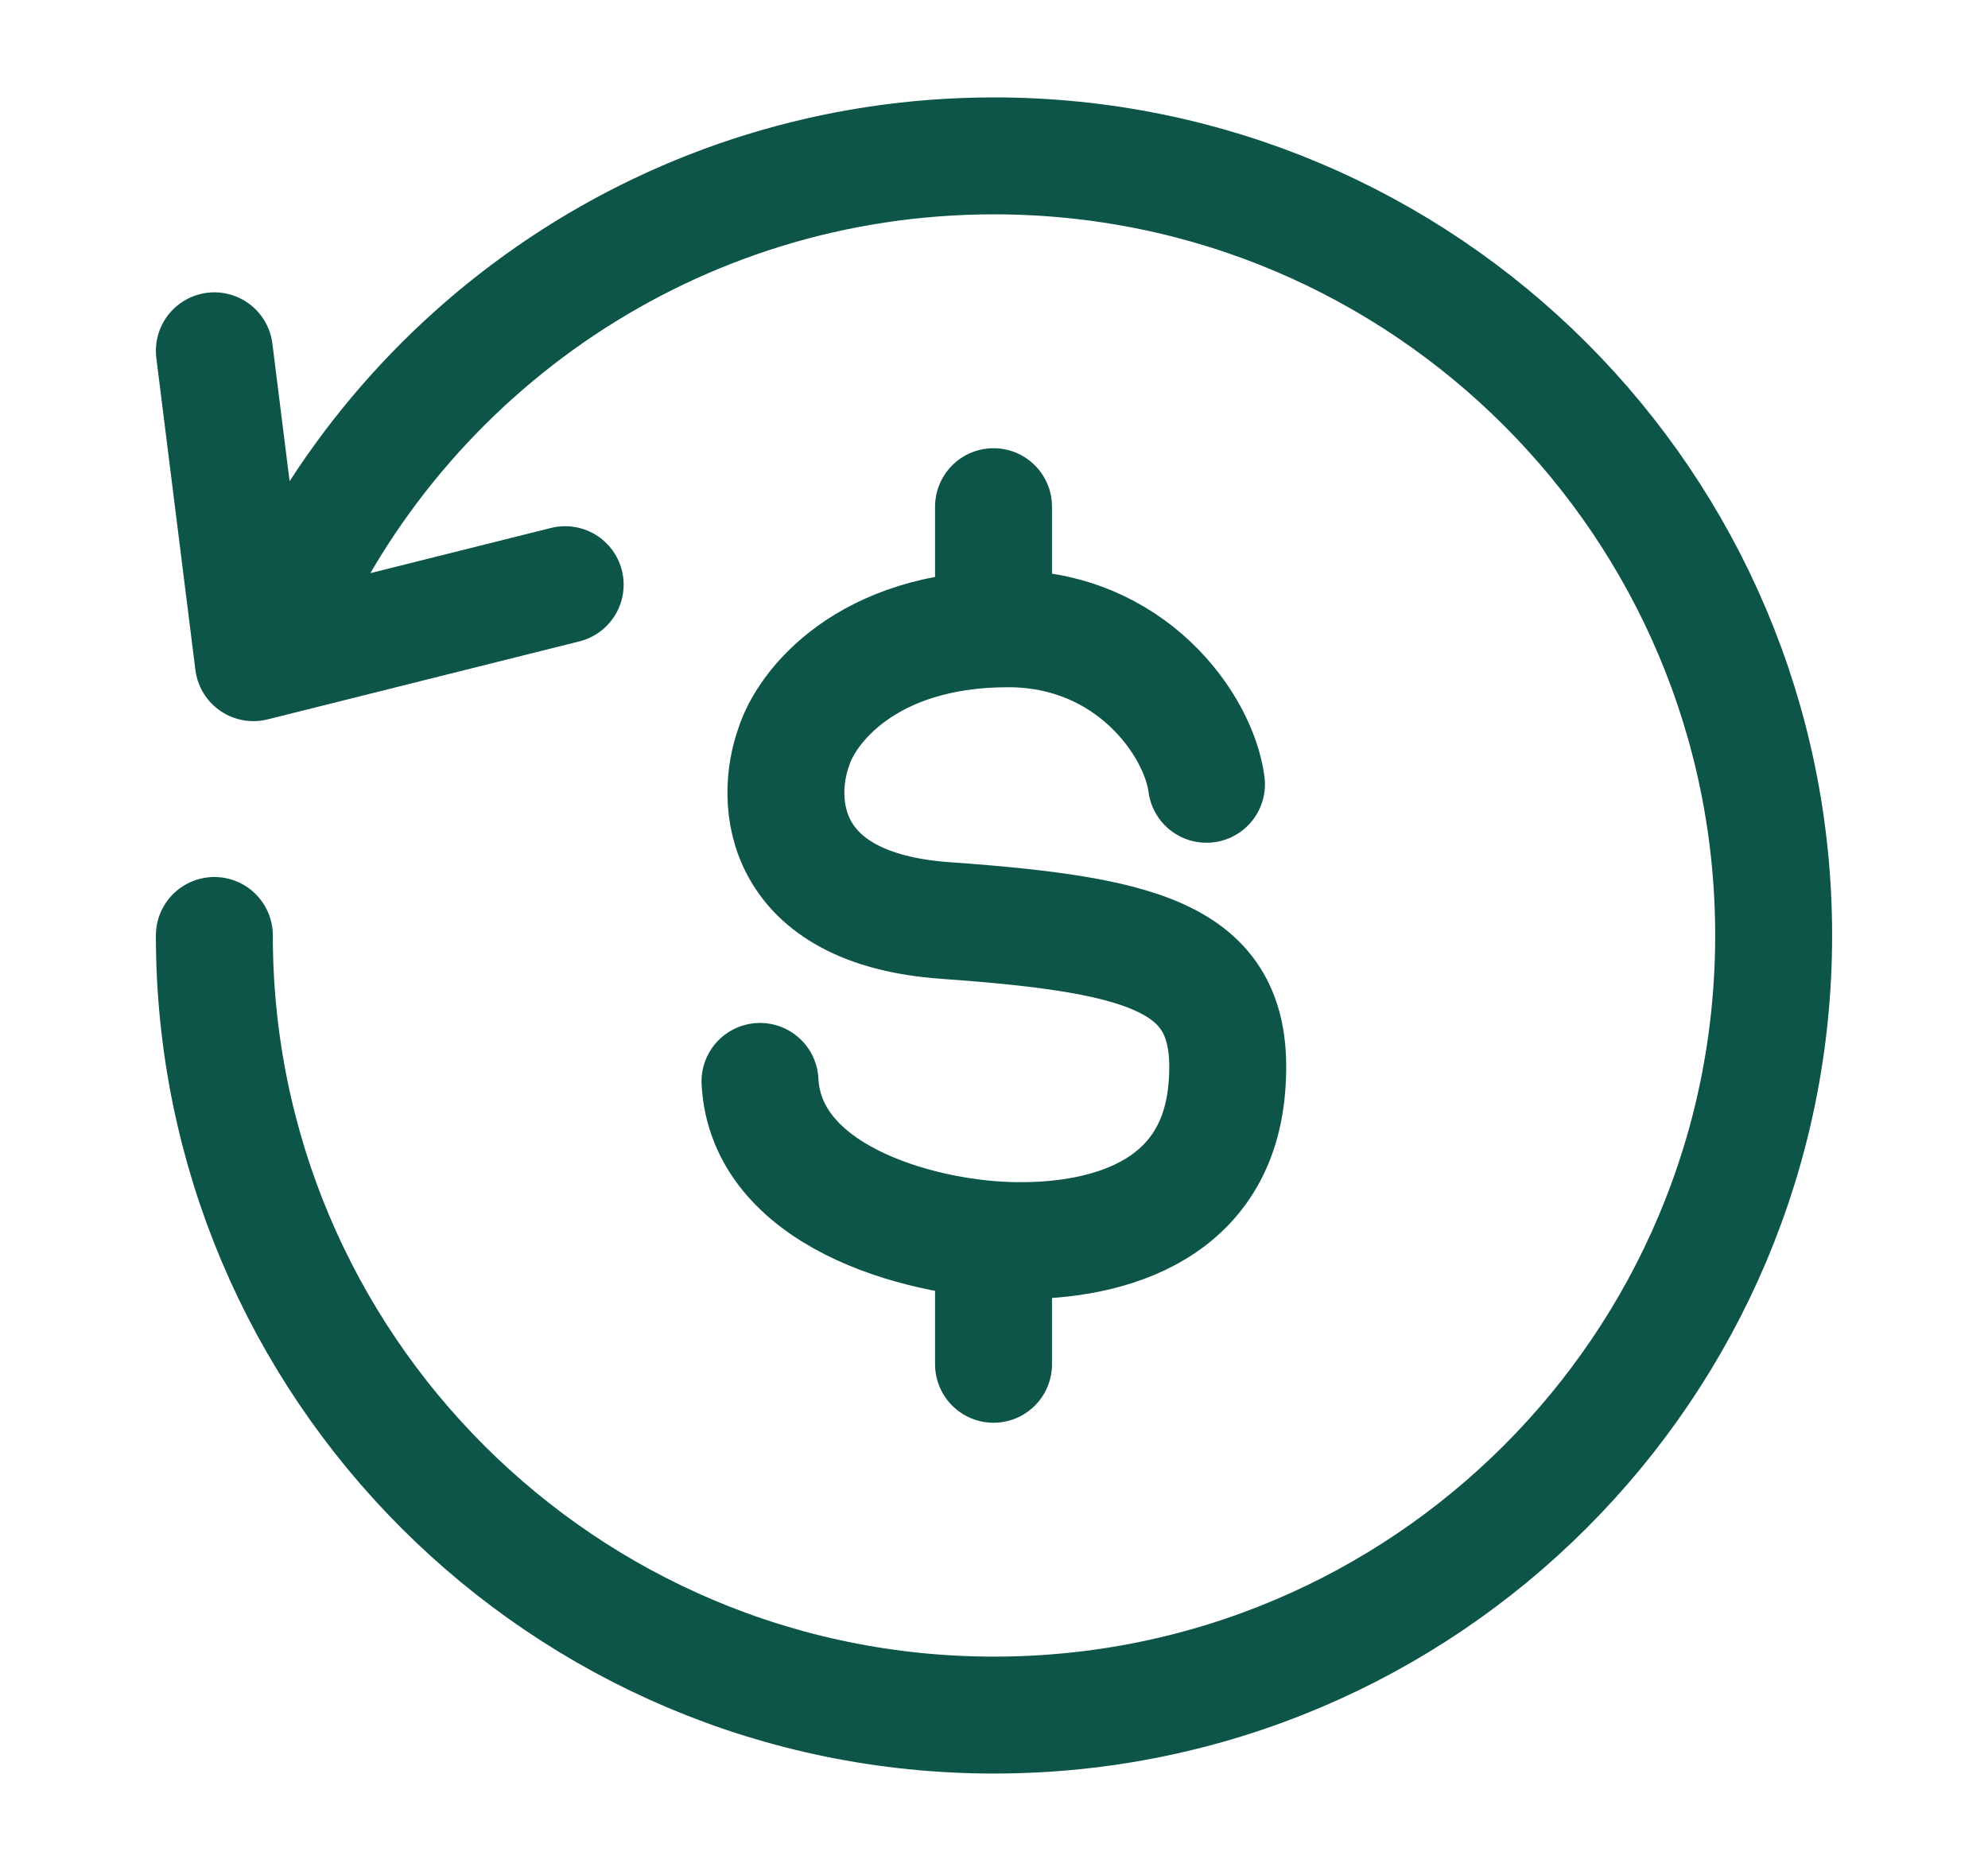
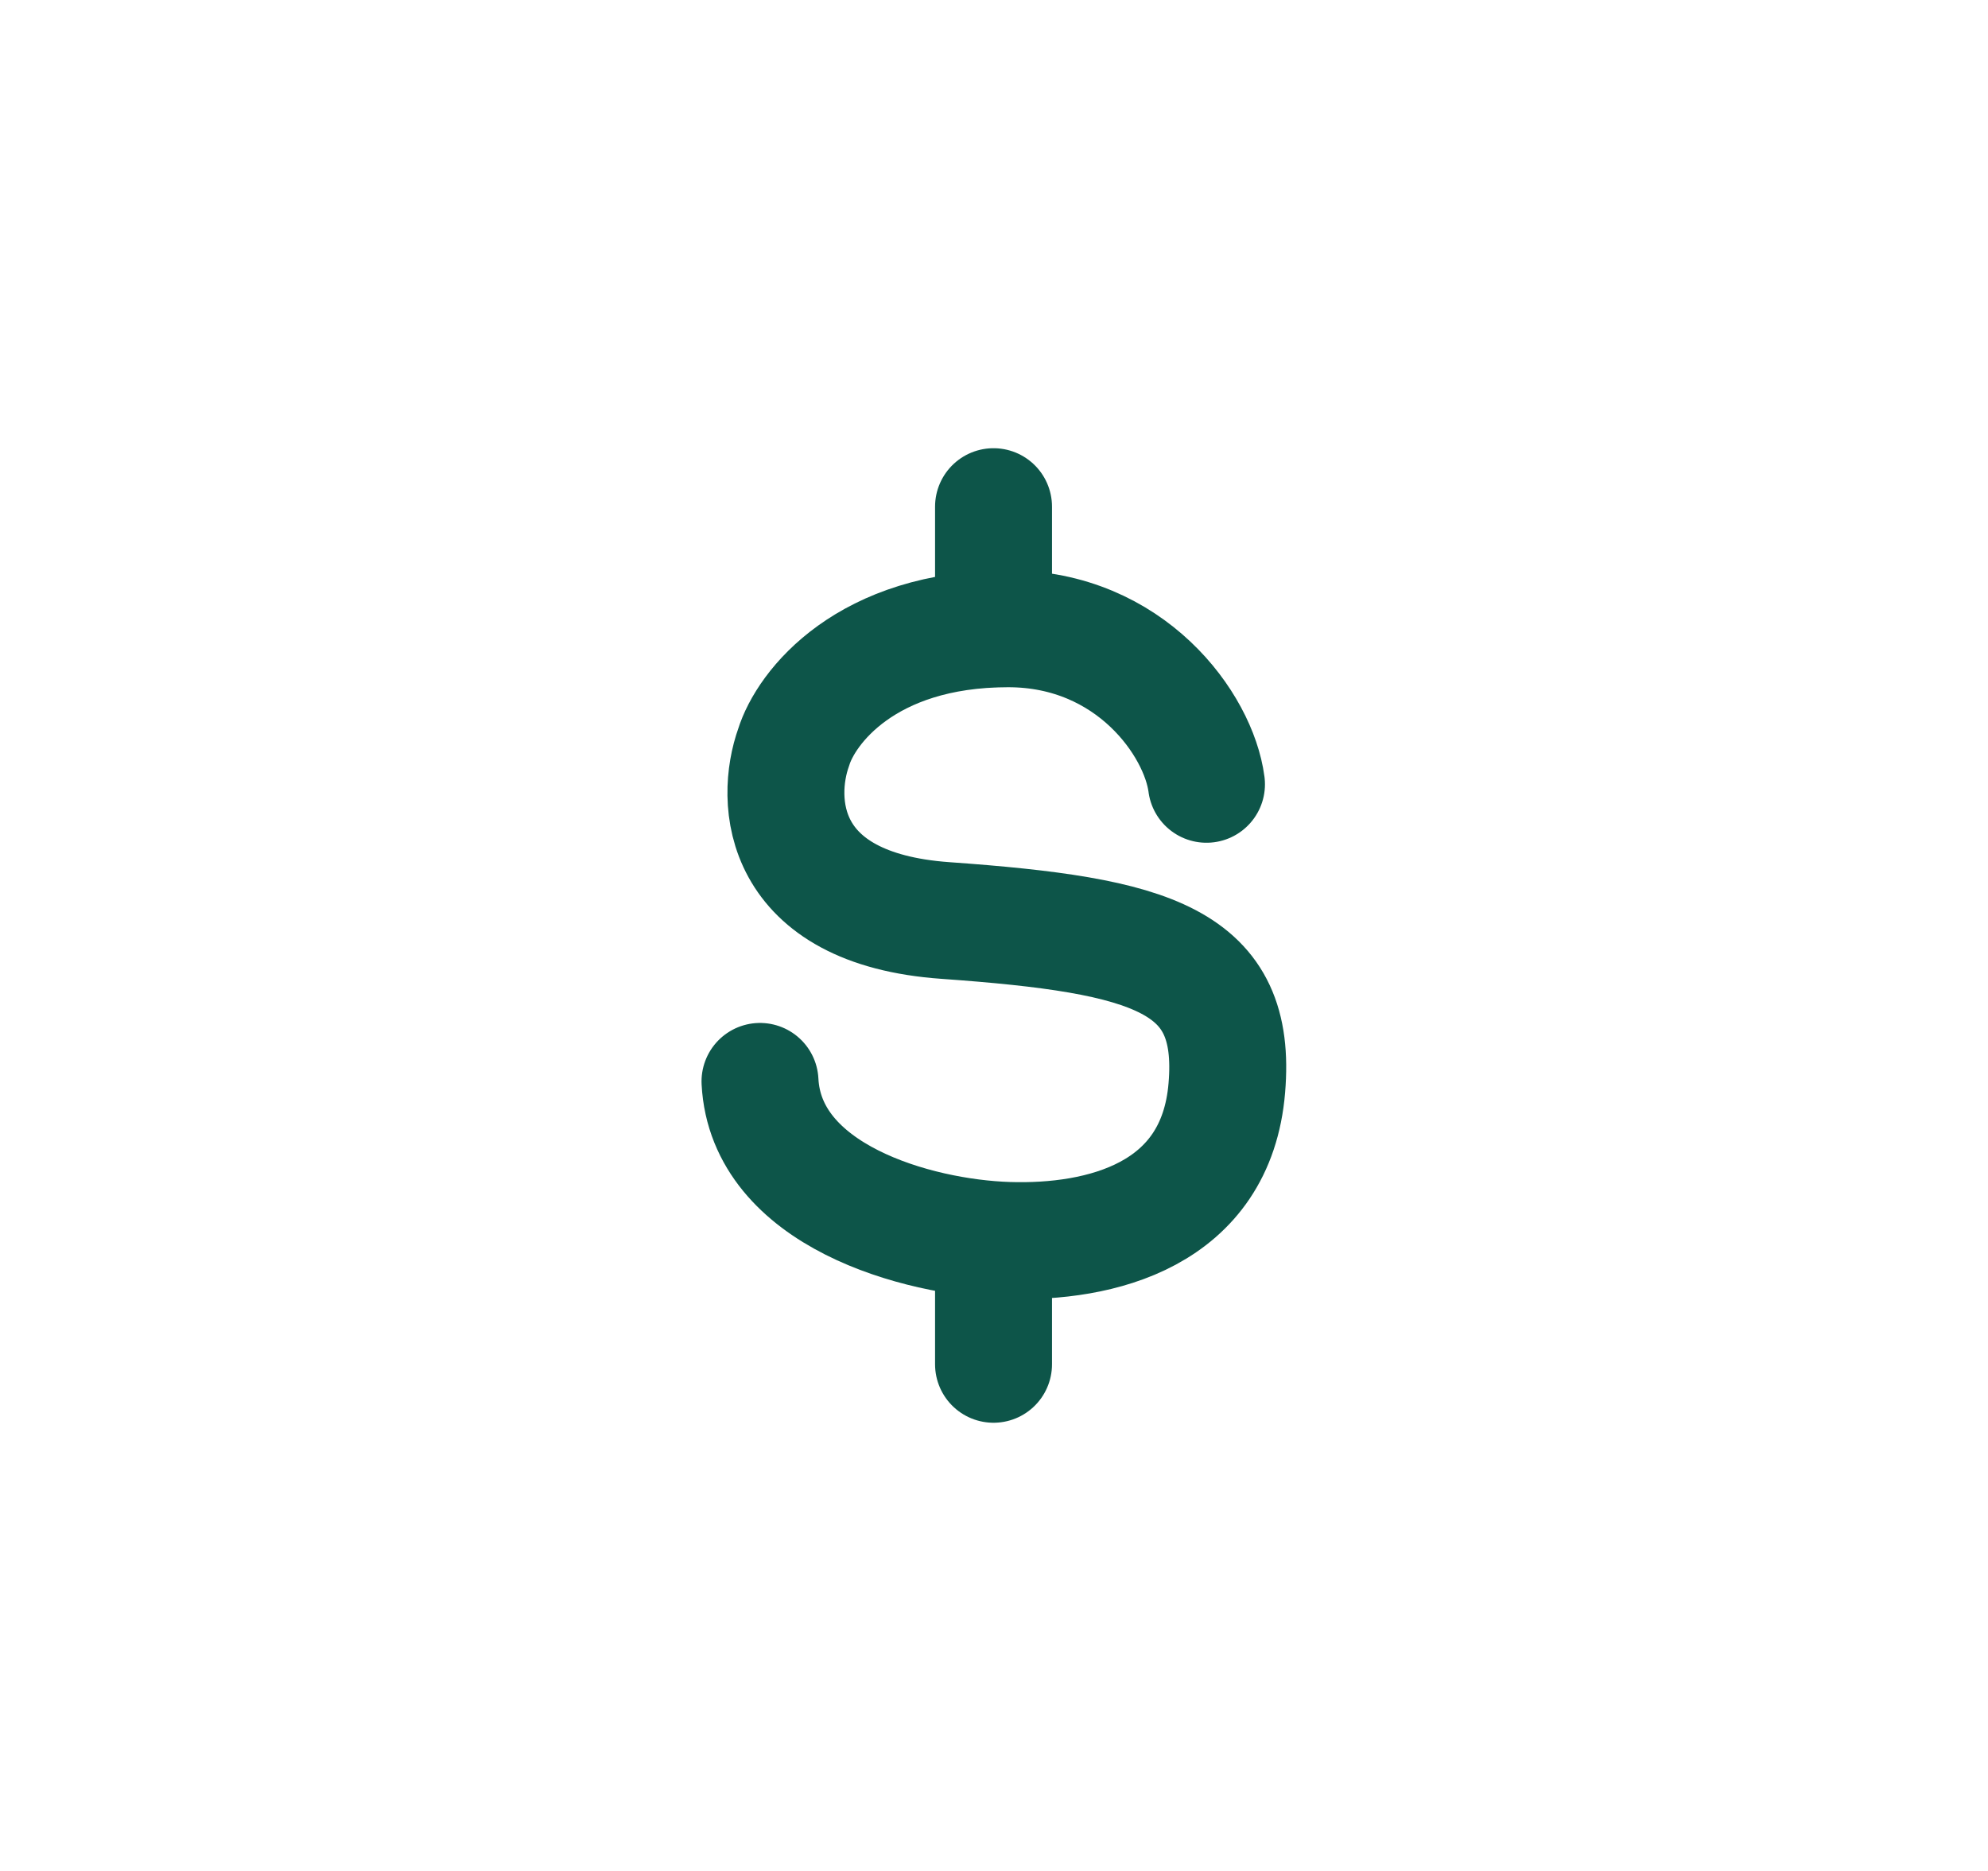
<svg xmlns="http://www.w3.org/2000/svg" width="17" height="16" viewBox="0 0 17 16" fill="none">
-   <path d="M1.833 8C1.833 11.682 4.818 14.667 8.5 14.667C12.182 14.667 15.167 11.682 15.167 8C15.167 4.318 12.182 1.333 8.5 1.333C5.767 1.333 3.417 2.979 2.388 5.333M1.833 3L2.167 5.667L4.833 5" stroke="#0D5549" stroke-linecap="round" stroke-linejoin="round" />
  <path d="M10.317 6.707C10.251 6.199 9.669 5.377 8.621 5.377C7.403 5.377 6.891 6.053 6.787 6.39C6.625 6.842 6.657 7.771 8.085 7.872C9.868 7.999 10.583 8.21 10.491 9.303C10.401 10.397 9.407 10.633 8.621 10.608C7.835 10.583 6.549 10.221 6.499 9.248M8.496 4.333V5.38M8.496 10.602V11.667" stroke="#0D5549" stroke-linecap="round" stroke-linejoin="round" />
</svg>